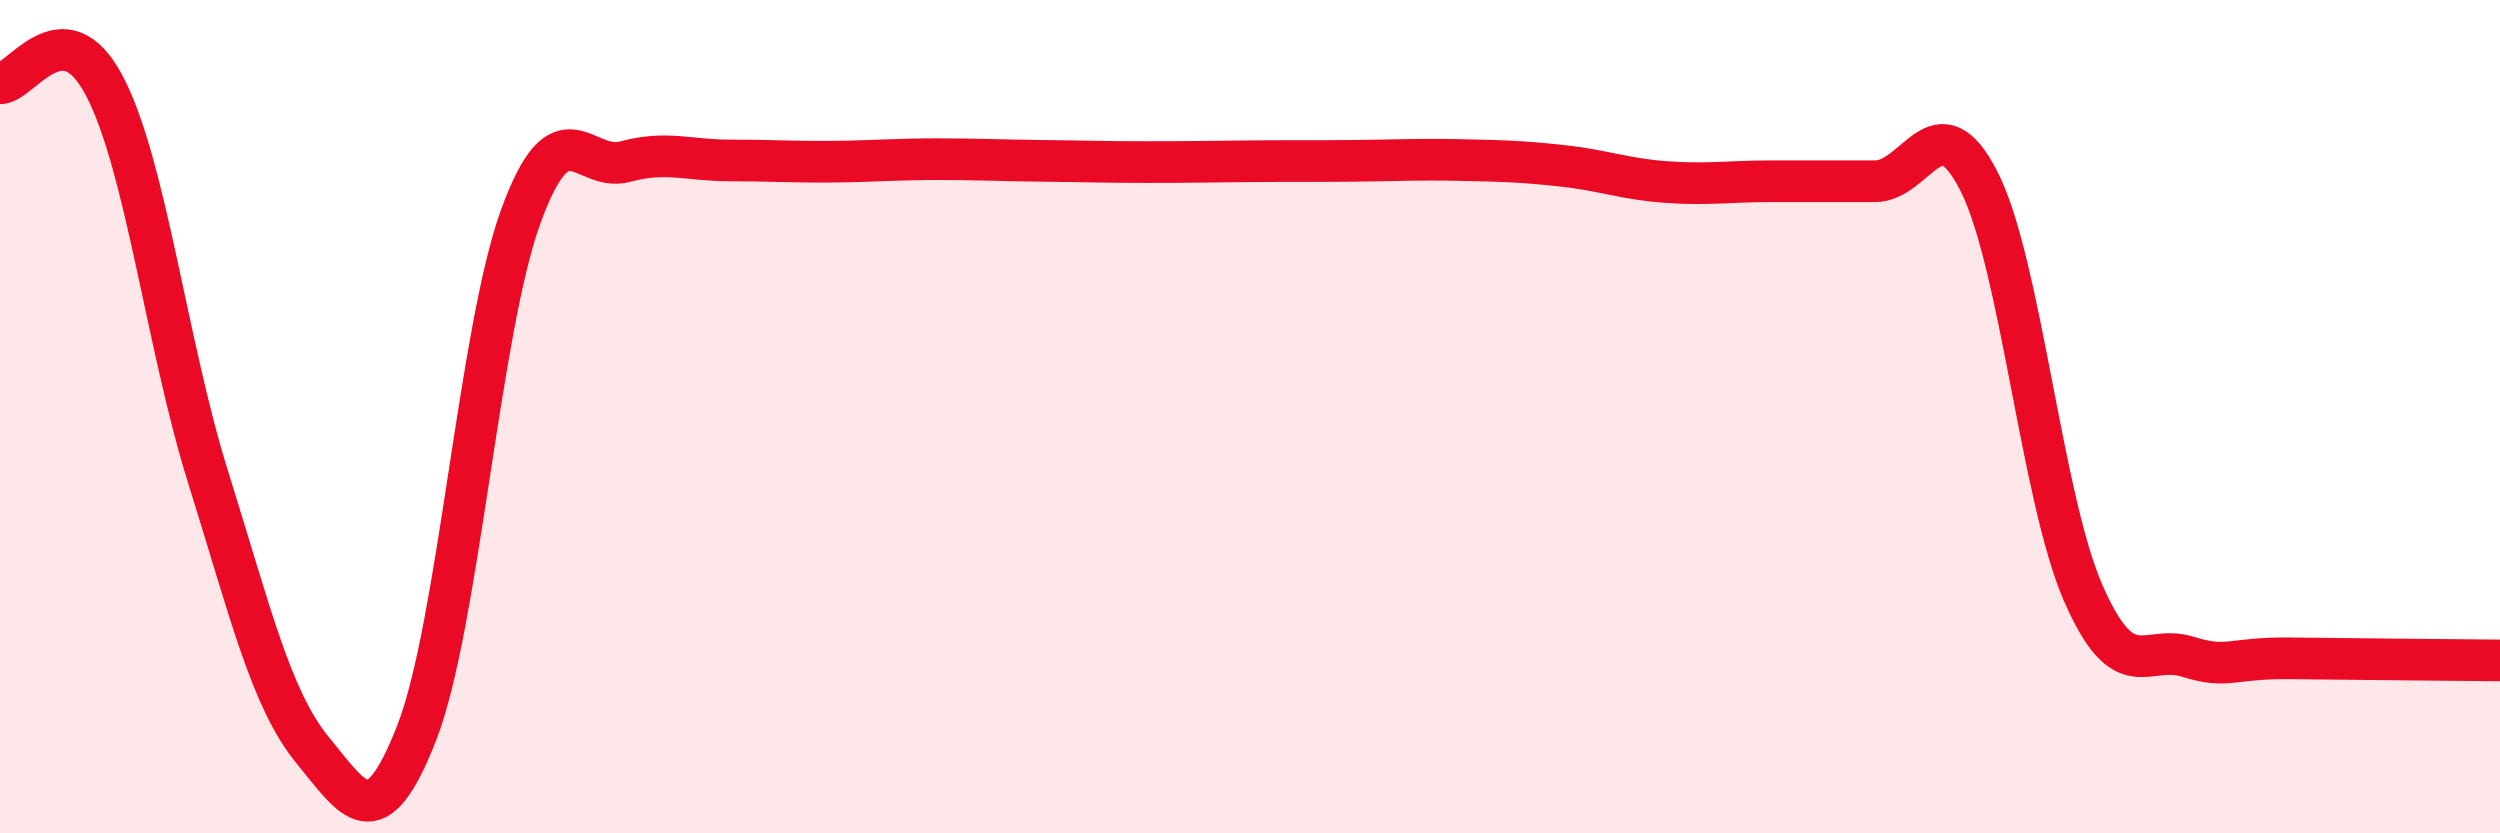
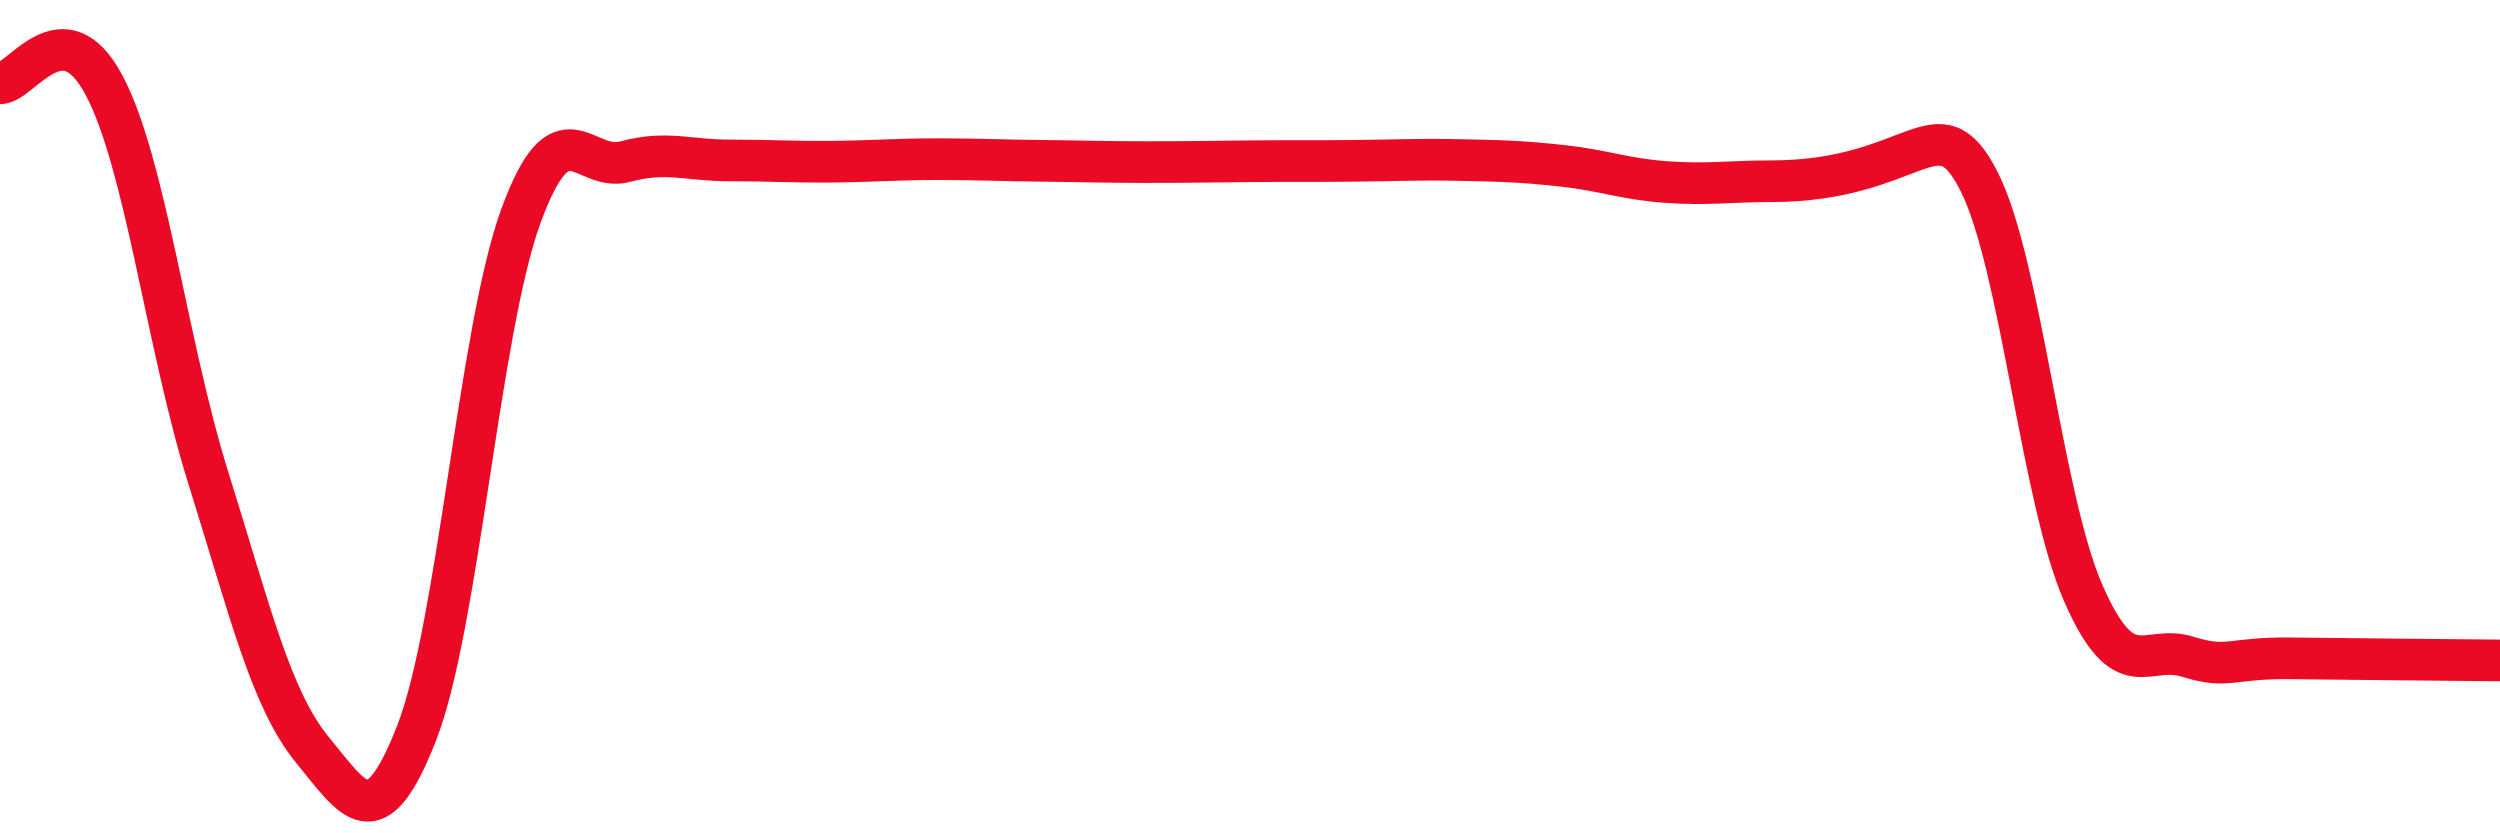
<svg xmlns="http://www.w3.org/2000/svg" width="60" height="20" viewBox="0 0 60 20">
-   <path d="M 0,2 C 0.5,2.01 1.5,0.16 2.5,2.05 C 3.5,3.94 4,8.28 5,11.47 C 6,14.66 6.5,16.78 7.5,18 C 8.5,19.22 9,20.15 10,17.59 C 11,15.03 11.5,7.93 12.5,5.19 C 13.5,2.45 14,4.15 15,3.88 C 16,3.61 16.5,3.85 17.5,3.85 C 18.5,3.85 19,3.89 20,3.88 C 21,3.87 21.5,3.82 22.5,3.82 C 23.5,3.82 24,3.85 25,3.86 C 26,3.87 26.5,3.89 27.5,3.89 C 28.5,3.89 29,3.88 30,3.87 C 31,3.86 31.5,3.87 32.5,3.86 C 33.5,3.85 34,3.82 35,3.84 C 36,3.86 36.5,3.87 37.5,3.98 C 38.5,4.09 39,4.3 40,4.37 C 41,4.44 41.5,4.35 42.5,4.35 C 43.5,4.35 44,4.35 45,4.35 C 46,4.35 46.5,2.38 47.5,4.36 C 48.5,6.34 49,11.96 50,14.24 C 51,16.52 51.5,15.45 52.5,15.76 C 53.5,16.07 53.5,15.78 55,15.8 C 56.5,15.82 59,15.84 60,15.85L60 20L0 20Z" fill="#EB0A25" opacity="0.1" stroke-linecap="round" stroke-linejoin="round" />
-   <path d="M 0,2 C 0.5,2.01 1.5,0.16 2.5,2.05 C 3.5,3.94 4,8.28 5,11.47 C 6,14.66 6.5,16.78 7.5,18 C 8.5,19.22 9,20.15 10,17.59 C 11,15.03 11.5,7.93 12.5,5.19 C 13.5,2.45 14,4.15 15,3.88 C 16,3.61 16.5,3.85 17.5,3.85 C 18.5,3.85 19,3.89 20,3.88 C 21,3.87 21.5,3.82 22.5,3.82 C 23.5,3.82 24,3.85 25,3.86 C 26,3.87 26.5,3.89 27.5,3.89 C 28.5,3.89 29,3.88 30,3.87 C 31,3.86 31.5,3.87 32.5,3.86 C 33.5,3.85 34,3.82 35,3.84 C 36,3.86 36.5,3.87 37.5,3.98 C 38.5,4.09 39,4.3 40,4.37 C 41,4.44 41.5,4.35 42.5,4.35 C 43.5,4.35 44,4.35 45,4.35 C 46,4.35 46.5,2.38 47.5,4.36 C 48.5,6.34 49,11.96 50,14.24 C 51,16.52 51.5,15.45 52.5,15.76 C 53.5,16.07 53.5,15.78 55,15.8 C 56.5,15.82 59,15.84 60,15.85" stroke="#EB0A25" stroke-width="1" fill="none" stroke-linecap="round" stroke-linejoin="round" />
+   <path d="M 0,2 C 0.5,2.01 1.5,0.16 2.5,2.05 C 3.5,3.94 4,8.28 5,11.47 C 6,14.66 6.5,16.78 7.5,18 C 8.5,19.22 9,20.15 10,17.59 C 11,15.03 11.5,7.93 12.5,5.19 C 13.5,2.45 14,4.15 15,3.88 C 16,3.61 16.5,3.85 17.5,3.85 C 18.5,3.85 19,3.89 20,3.88 C 21,3.87 21.5,3.82 22.5,3.82 C 23.5,3.82 24,3.85 25,3.86 C 26,3.87 26.5,3.89 27.5,3.89 C 28.5,3.89 29,3.88 30,3.87 C 31,3.86 31.5,3.87 32.5,3.86 C 33.5,3.85 34,3.82 35,3.84 C 36,3.86 36.5,3.87 37.5,3.98 C 38.5,4.09 39,4.3 40,4.37 C 41,4.44 41.5,4.35 42.5,4.35 C 46,4.35 46.5,2.38 47.5,4.36 C 48.5,6.34 49,11.96 50,14.24 C 51,16.52 51.5,15.45 52.5,15.76 C 53.5,16.07 53.5,15.78 55,15.8 C 56.5,15.82 59,15.84 60,15.85" stroke="#EB0A25" stroke-width="1" fill="none" stroke-linecap="round" stroke-linejoin="round" />
</svg>